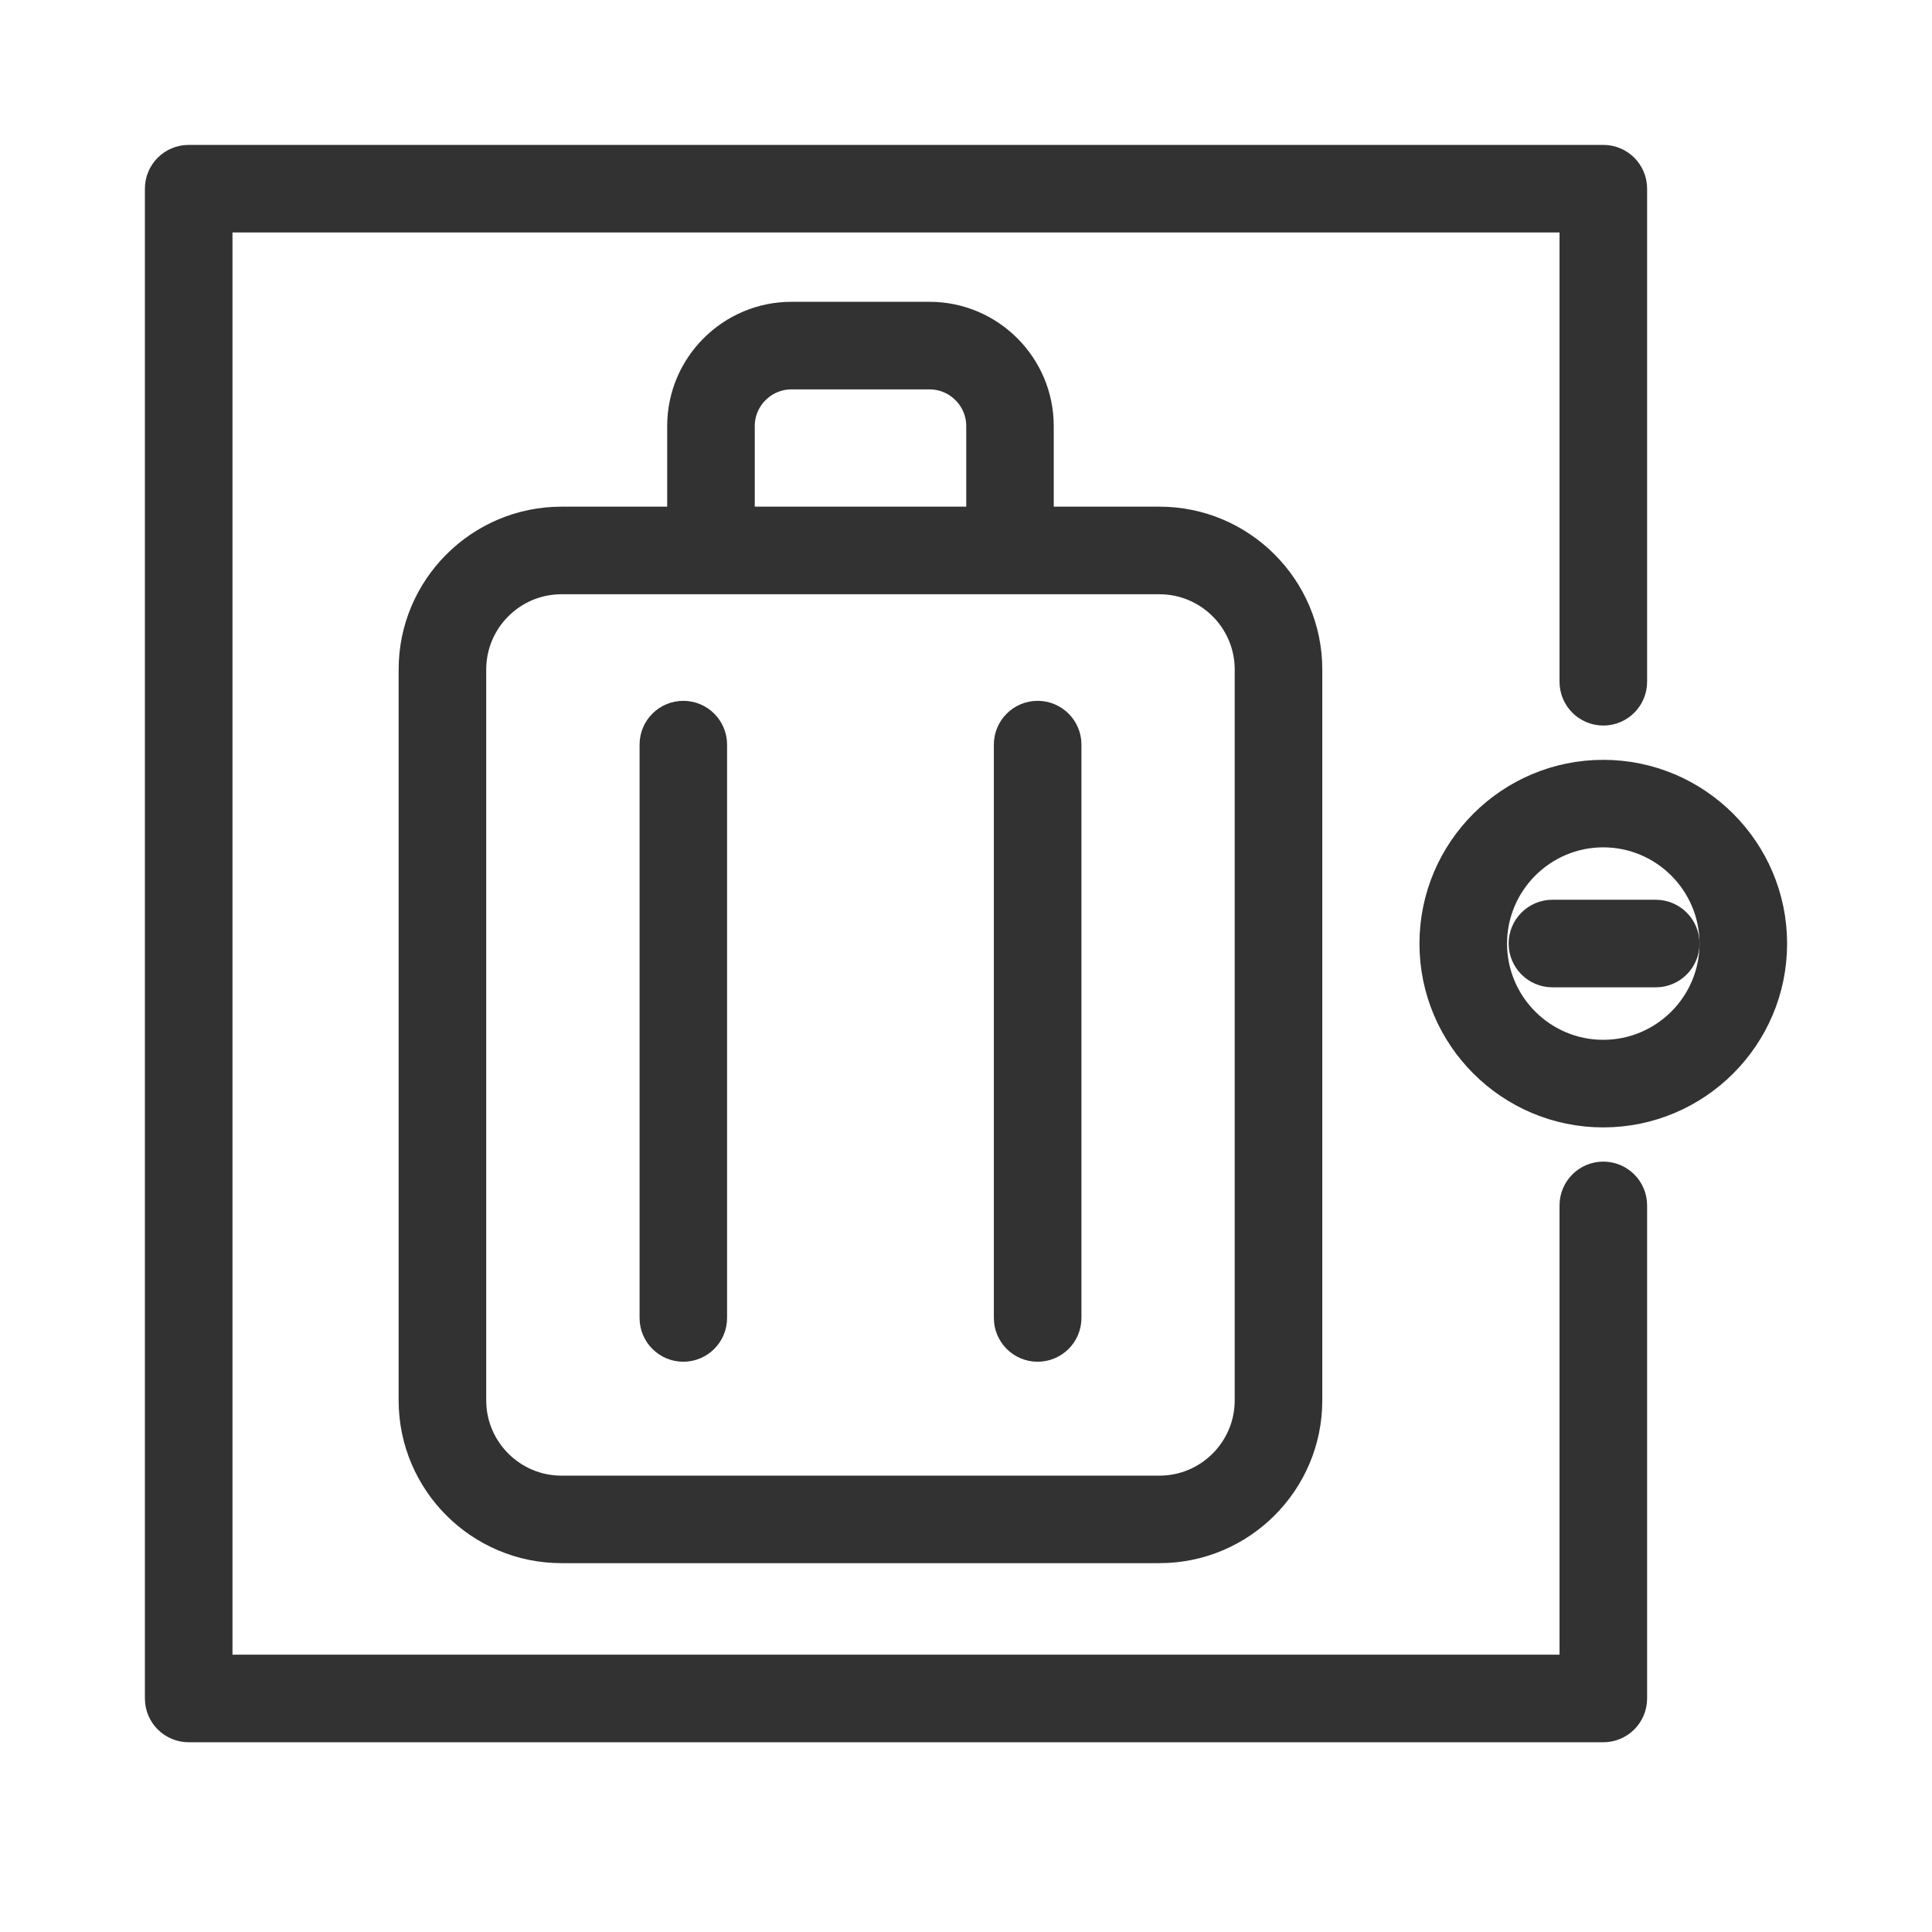
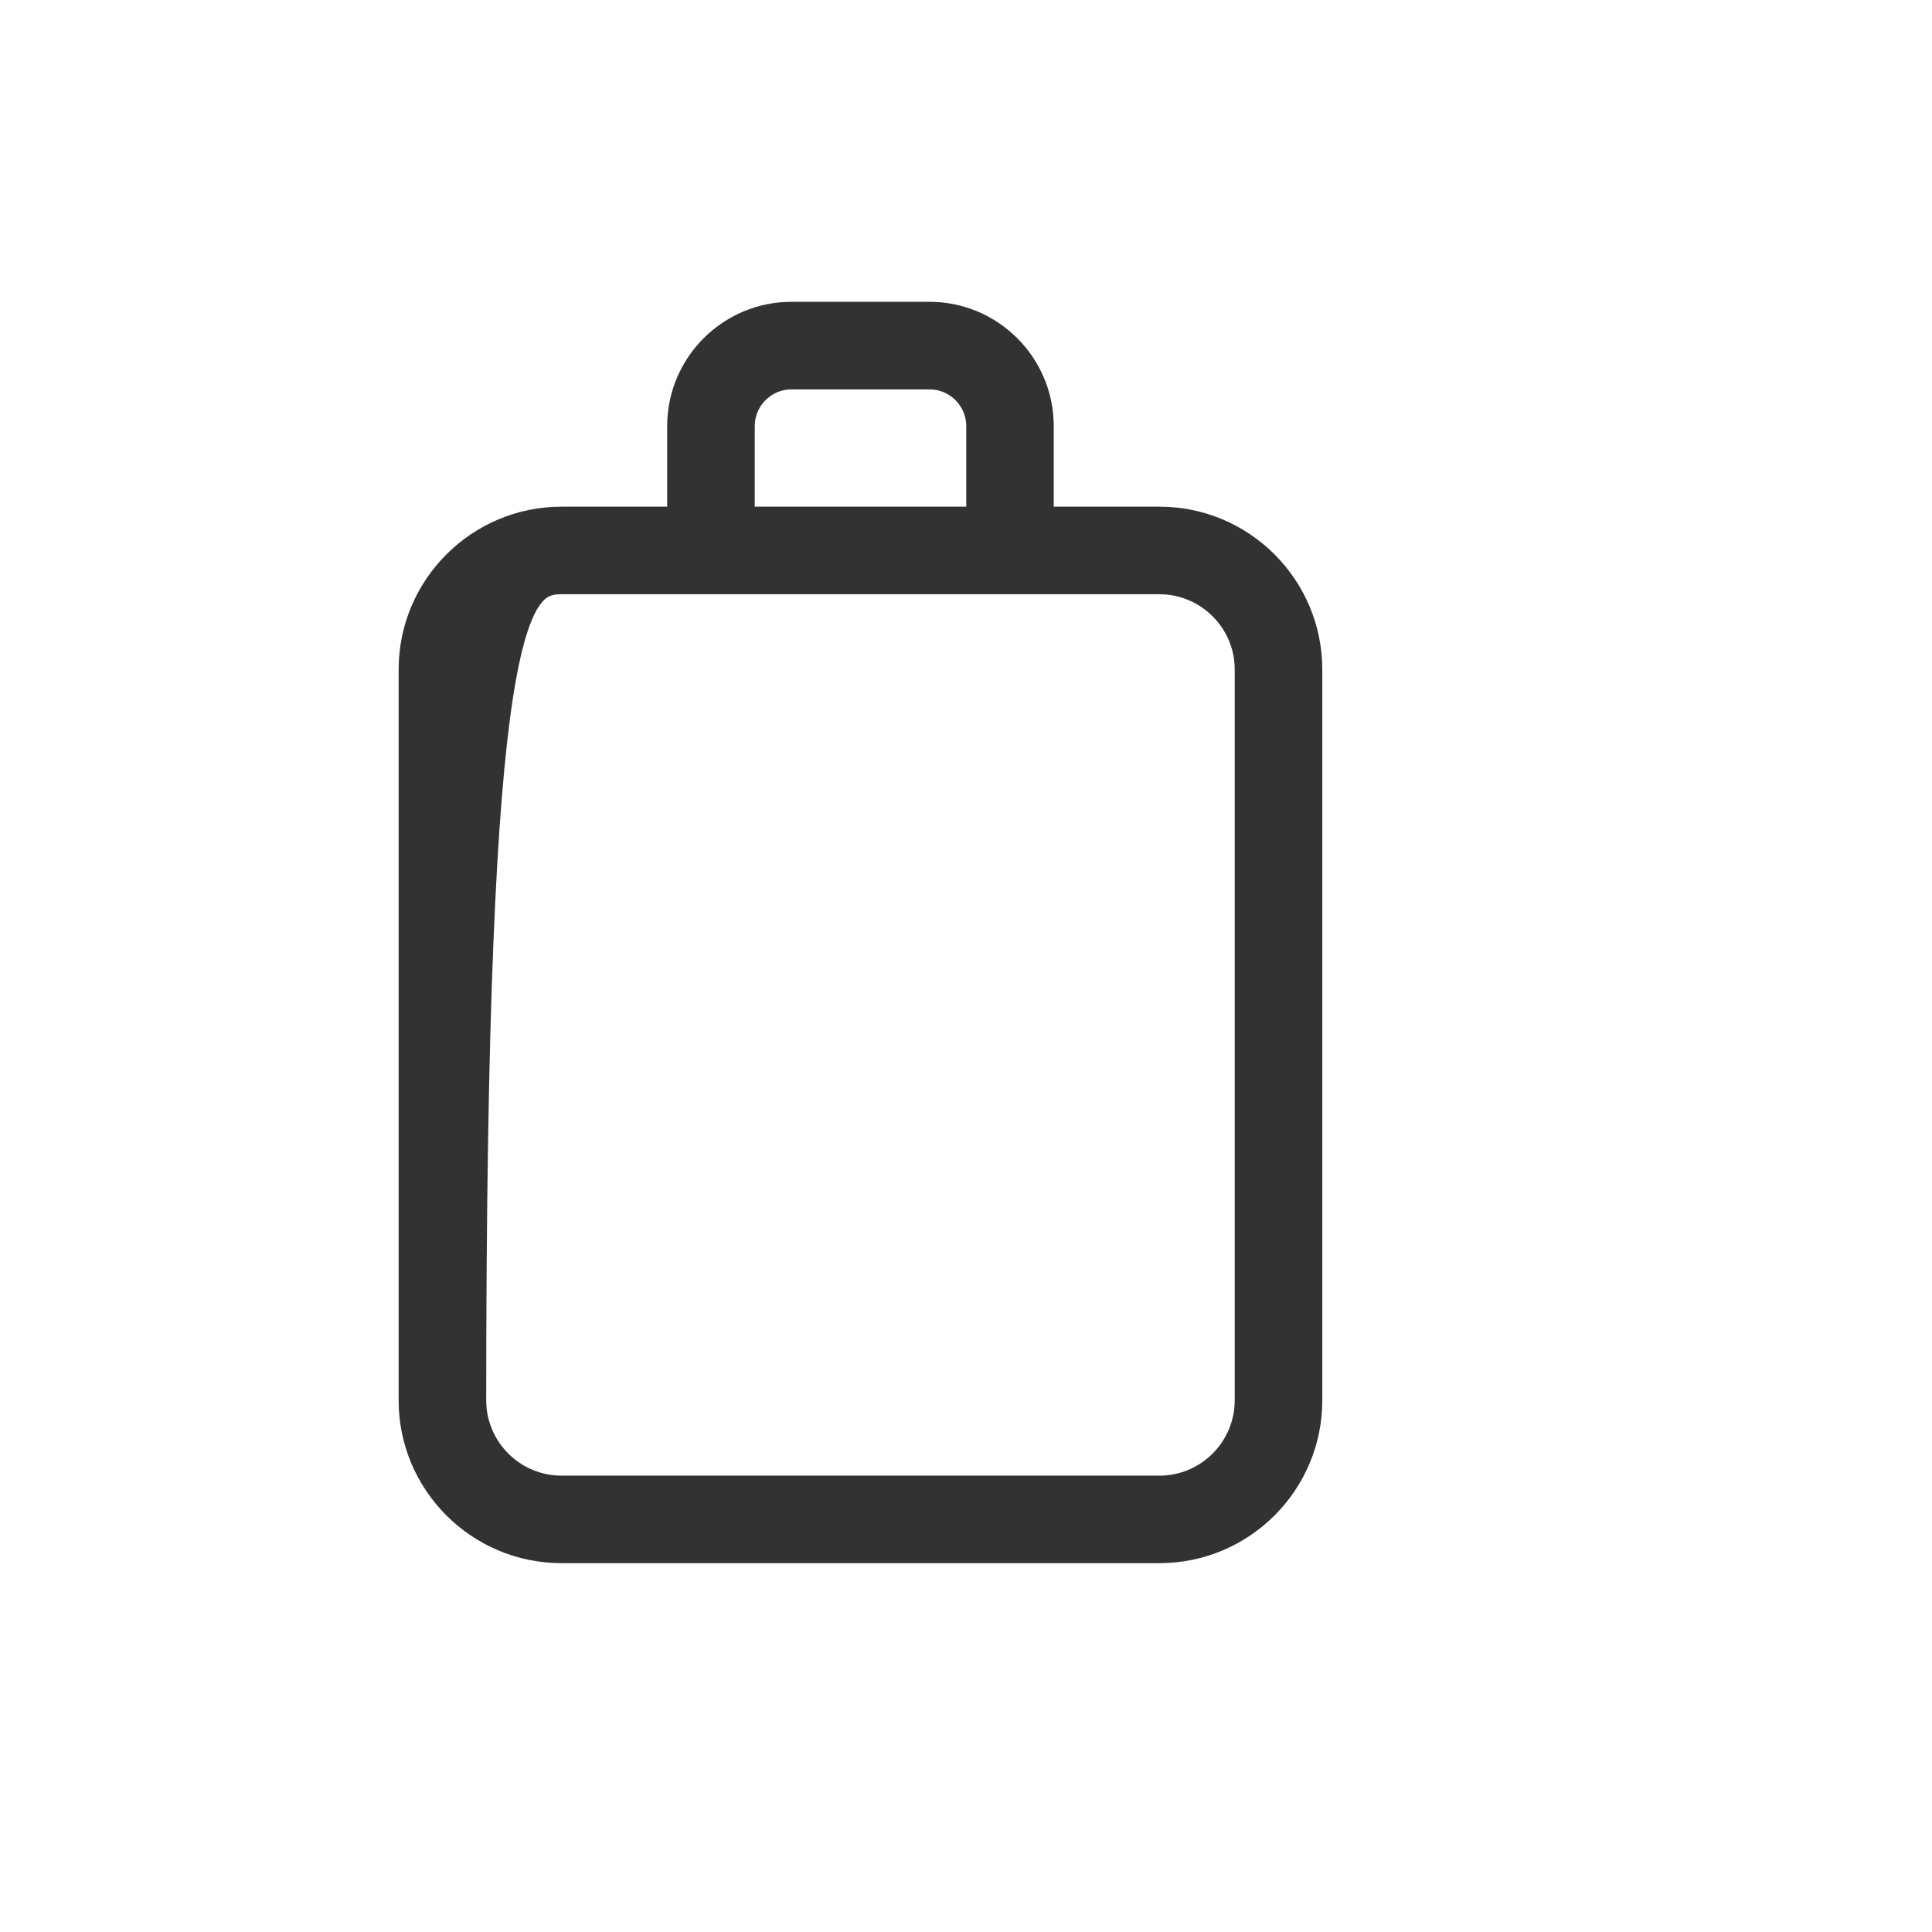
<svg xmlns="http://www.w3.org/2000/svg" width="24" height="24" viewBox="0 0 24 24" fill="none">
-   <path d="M8.488 16.716C8.678 16.716 8.832 16.562 8.832 16.372V9.25C8.832 9.06 8.678 8.906 8.488 8.906C8.299 8.906 8.145 9.06 8.145 9.25V16.372C8.145 16.562 8.299 16.716 8.488 16.716Z" fill="#323232" stroke="#323232" stroke-width="0.4" />
-   <path d="M12.89 16.716C13.08 16.716 13.234 16.562 13.234 16.372V9.25C13.234 9.06 13.08 8.906 12.89 8.906C12.7 8.906 12.546 9.06 12.546 9.25V16.372C12.546 16.562 12.7 16.716 12.89 16.716Z" fill="#323232" stroke="#323232" stroke-width="0.4" />
-   <path d="M11.546 3.949H9.833C9.091 3.949 8.488 4.552 8.488 5.293V6.494H6.975C5.97 6.494 5.152 7.312 5.152 8.317V17.396C5.152 18.401 5.97 19.218 6.975 19.218H14.403C15.409 19.218 16.226 18.401 16.226 17.396V8.317C16.226 7.312 15.409 6.494 14.403 6.494H12.89V5.293C12.89 4.552 12.287 3.949 11.546 3.949ZM9.176 5.293C9.176 4.931 9.471 4.637 9.833 4.637H11.546C11.908 4.637 12.203 4.931 12.203 5.293V6.494H9.176V5.293ZM15.538 8.317V17.396C15.538 18.021 15.029 18.531 14.403 18.531H6.975C6.349 18.531 5.84 18.021 5.84 17.396V8.317C5.84 7.691 6.349 7.182 6.975 7.182H14.403C15.029 7.182 15.538 7.691 15.538 8.317Z" fill="#323232" stroke="#323232" stroke-width="0.4" />
-   <path d="M19.917 14.63C19.727 14.63 19.573 14.784 19.573 14.974V20.755H2.688V2.688H19.573V8.469C19.573 8.659 19.727 8.813 19.917 8.813C20.107 8.813 20.261 8.659 20.261 8.469V2.344C20.261 2.154 20.107 2 19.917 2H2.344C2.154 2 2 2.154 2 2.344V21.099C2 21.289 2.154 21.443 2.344 21.443H19.917C20.107 21.443 20.261 21.289 20.261 21.099V14.974C20.261 14.784 20.107 14.63 19.917 14.63Z" fill="#323232" stroke="#323232" stroke-width="0.4" />
-   <path d="M19.916 9.639C18.768 9.639 17.833 10.573 17.833 11.722C17.833 12.871 18.768 13.805 19.916 13.805C21.065 13.805 22 12.871 22 11.722C22 10.573 21.065 9.639 19.916 9.639ZM19.916 13.117C19.147 13.117 18.521 12.491 18.521 11.722C18.521 10.953 19.147 10.326 19.916 10.326C20.686 10.326 21.312 10.953 21.312 11.722C21.312 12.491 20.686 13.117 19.916 13.117Z" fill="#323232" stroke="#323232" stroke-width="0.4" />
-   <path d="M20.568 11.377H19.285C19.095 11.377 18.941 11.531 18.941 11.721C18.941 11.911 19.095 12.065 19.285 12.065H20.568C20.758 12.065 20.912 11.911 20.912 11.721C20.912 11.531 20.758 11.377 20.568 11.377Z" fill="#323232" stroke="#323232" stroke-width="0.4" />
+   <path d="M11.546 3.949H9.833C9.091 3.949 8.488 4.552 8.488 5.293V6.494H6.975C5.97 6.494 5.152 7.312 5.152 8.317V17.396C5.152 18.401 5.97 19.218 6.975 19.218H14.403C15.409 19.218 16.226 18.401 16.226 17.396V8.317C16.226 7.312 15.409 6.494 14.403 6.494H12.89V5.293C12.89 4.552 12.287 3.949 11.546 3.949ZM9.176 5.293C9.176 4.931 9.471 4.637 9.833 4.637H11.546C11.908 4.637 12.203 4.931 12.203 5.293V6.494H9.176V5.293ZM15.538 8.317V17.396C15.538 18.021 15.029 18.531 14.403 18.531H6.975C6.349 18.531 5.84 18.021 5.84 17.396C5.84 7.691 6.349 7.182 6.975 7.182H14.403C15.029 7.182 15.538 7.691 15.538 8.317Z" fill="#323232" stroke="#323232" stroke-width="0.4" />
</svg>